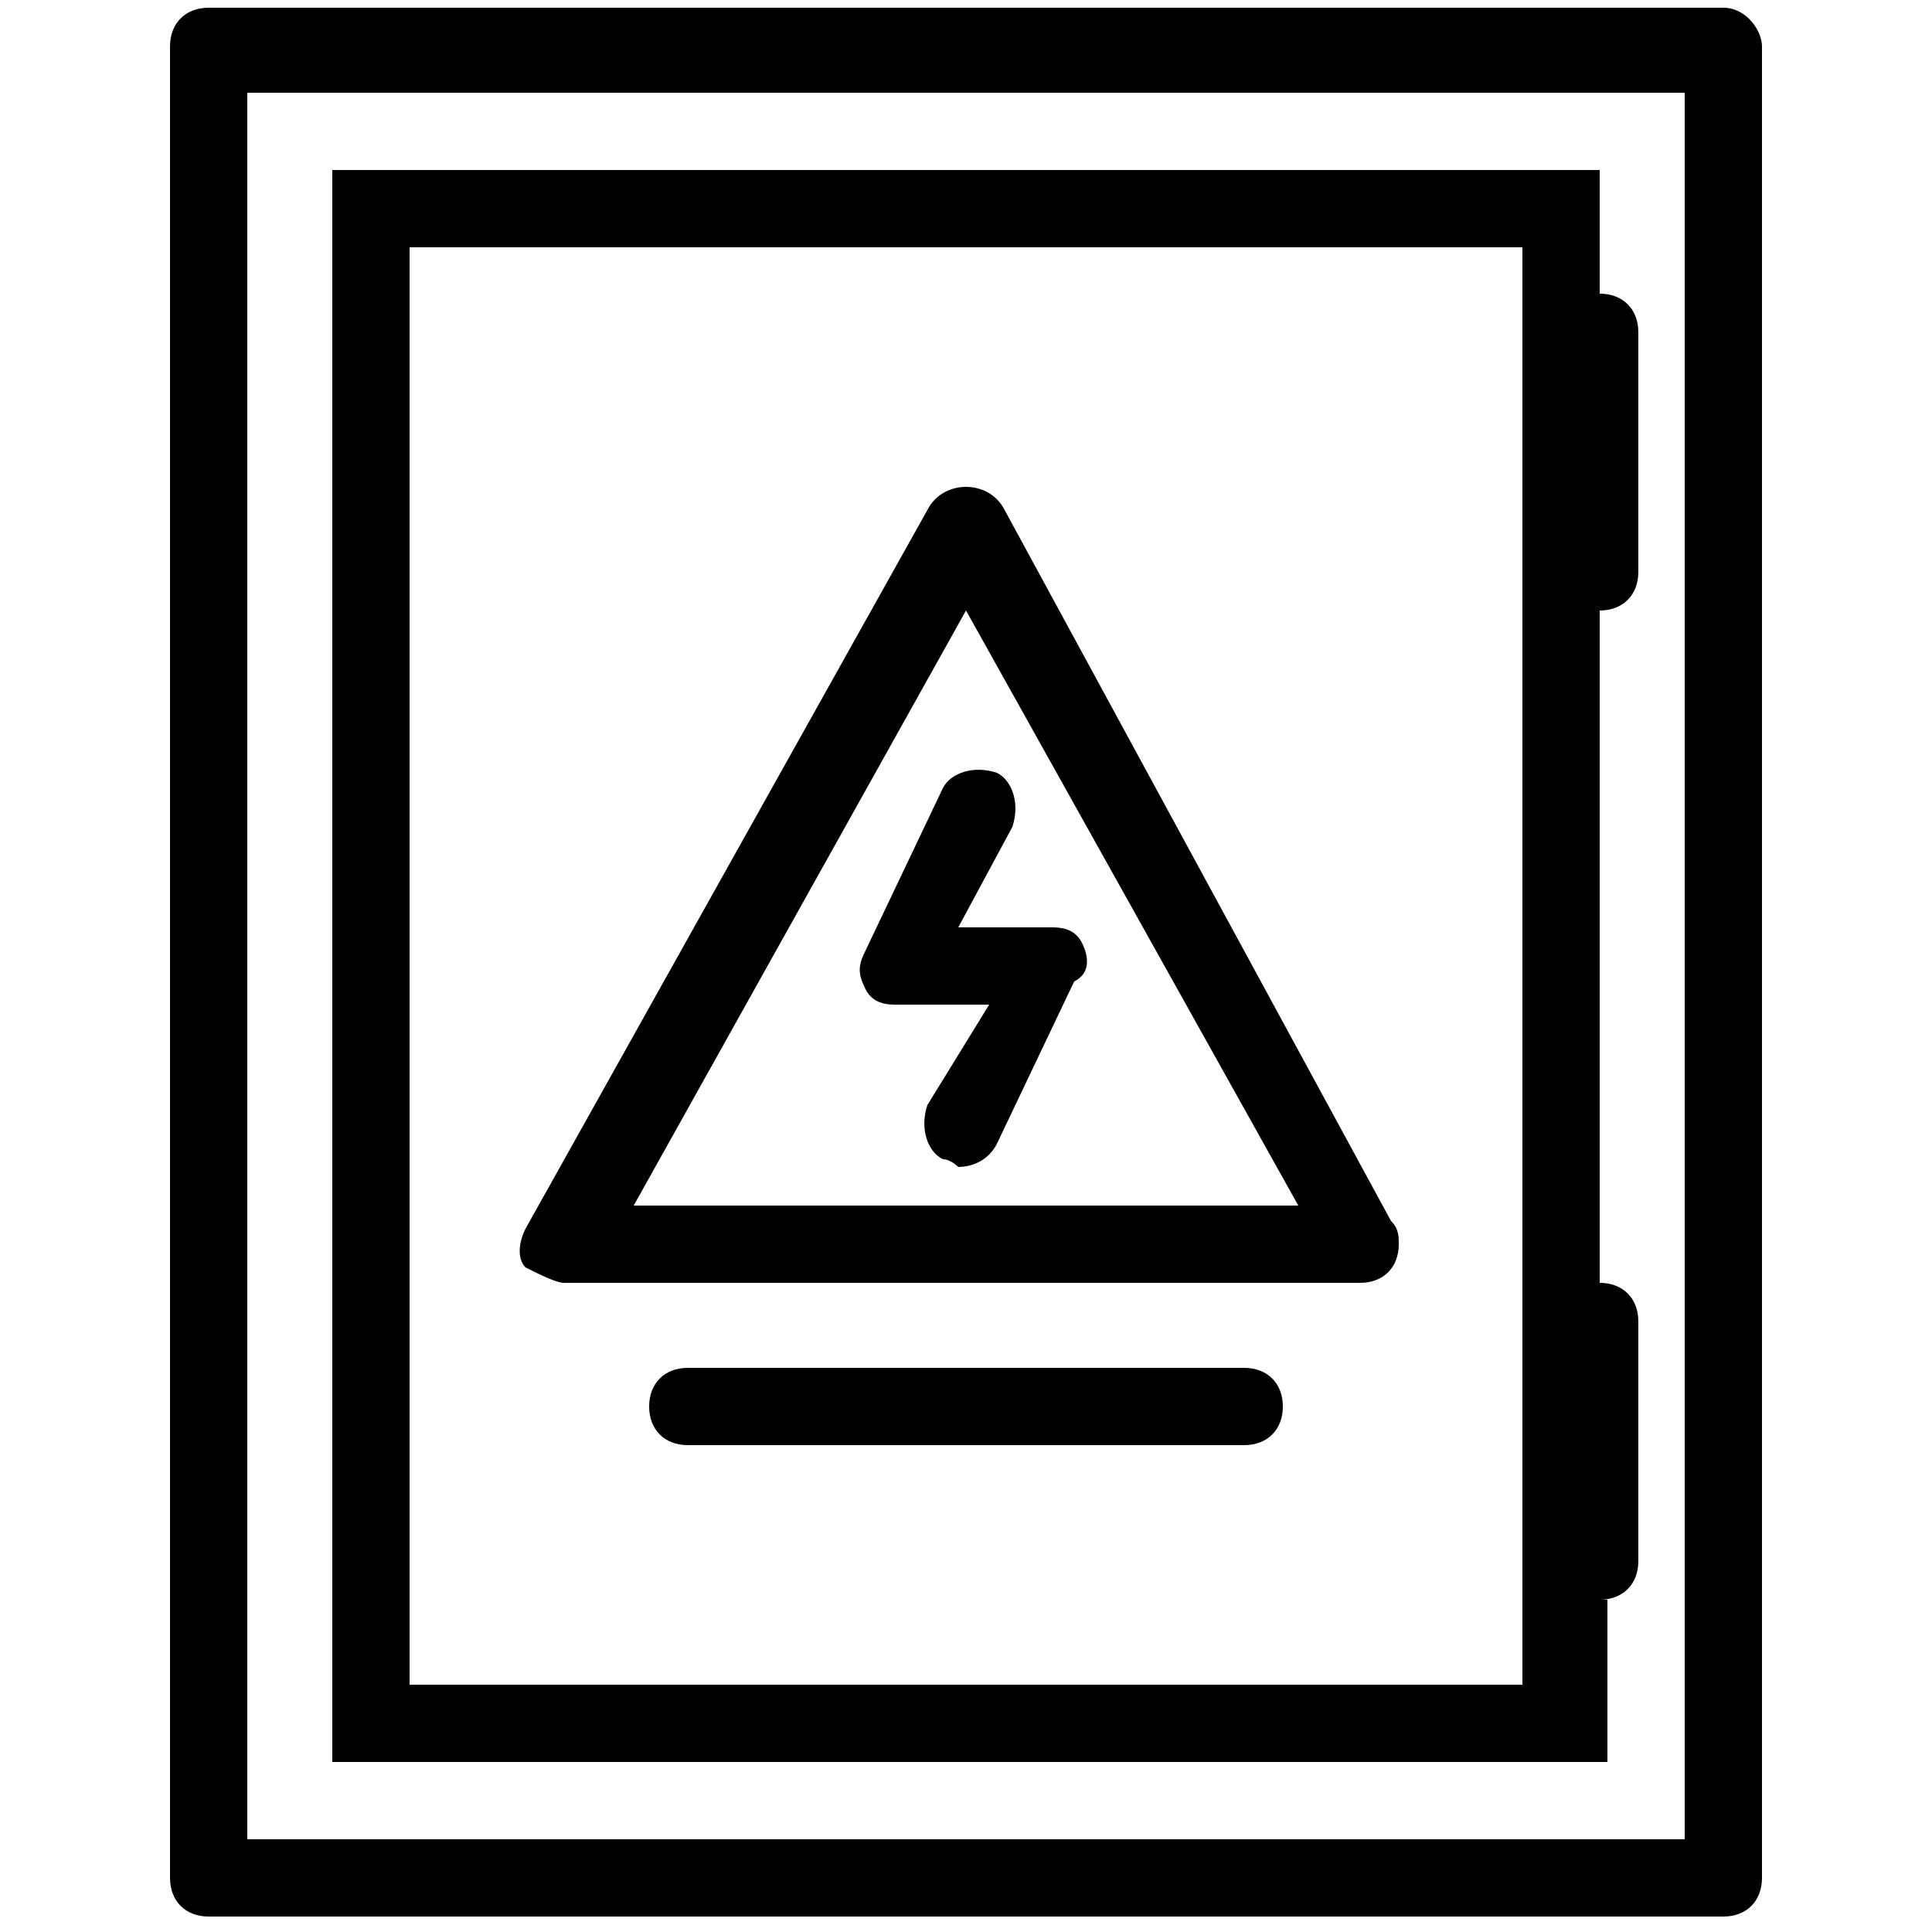
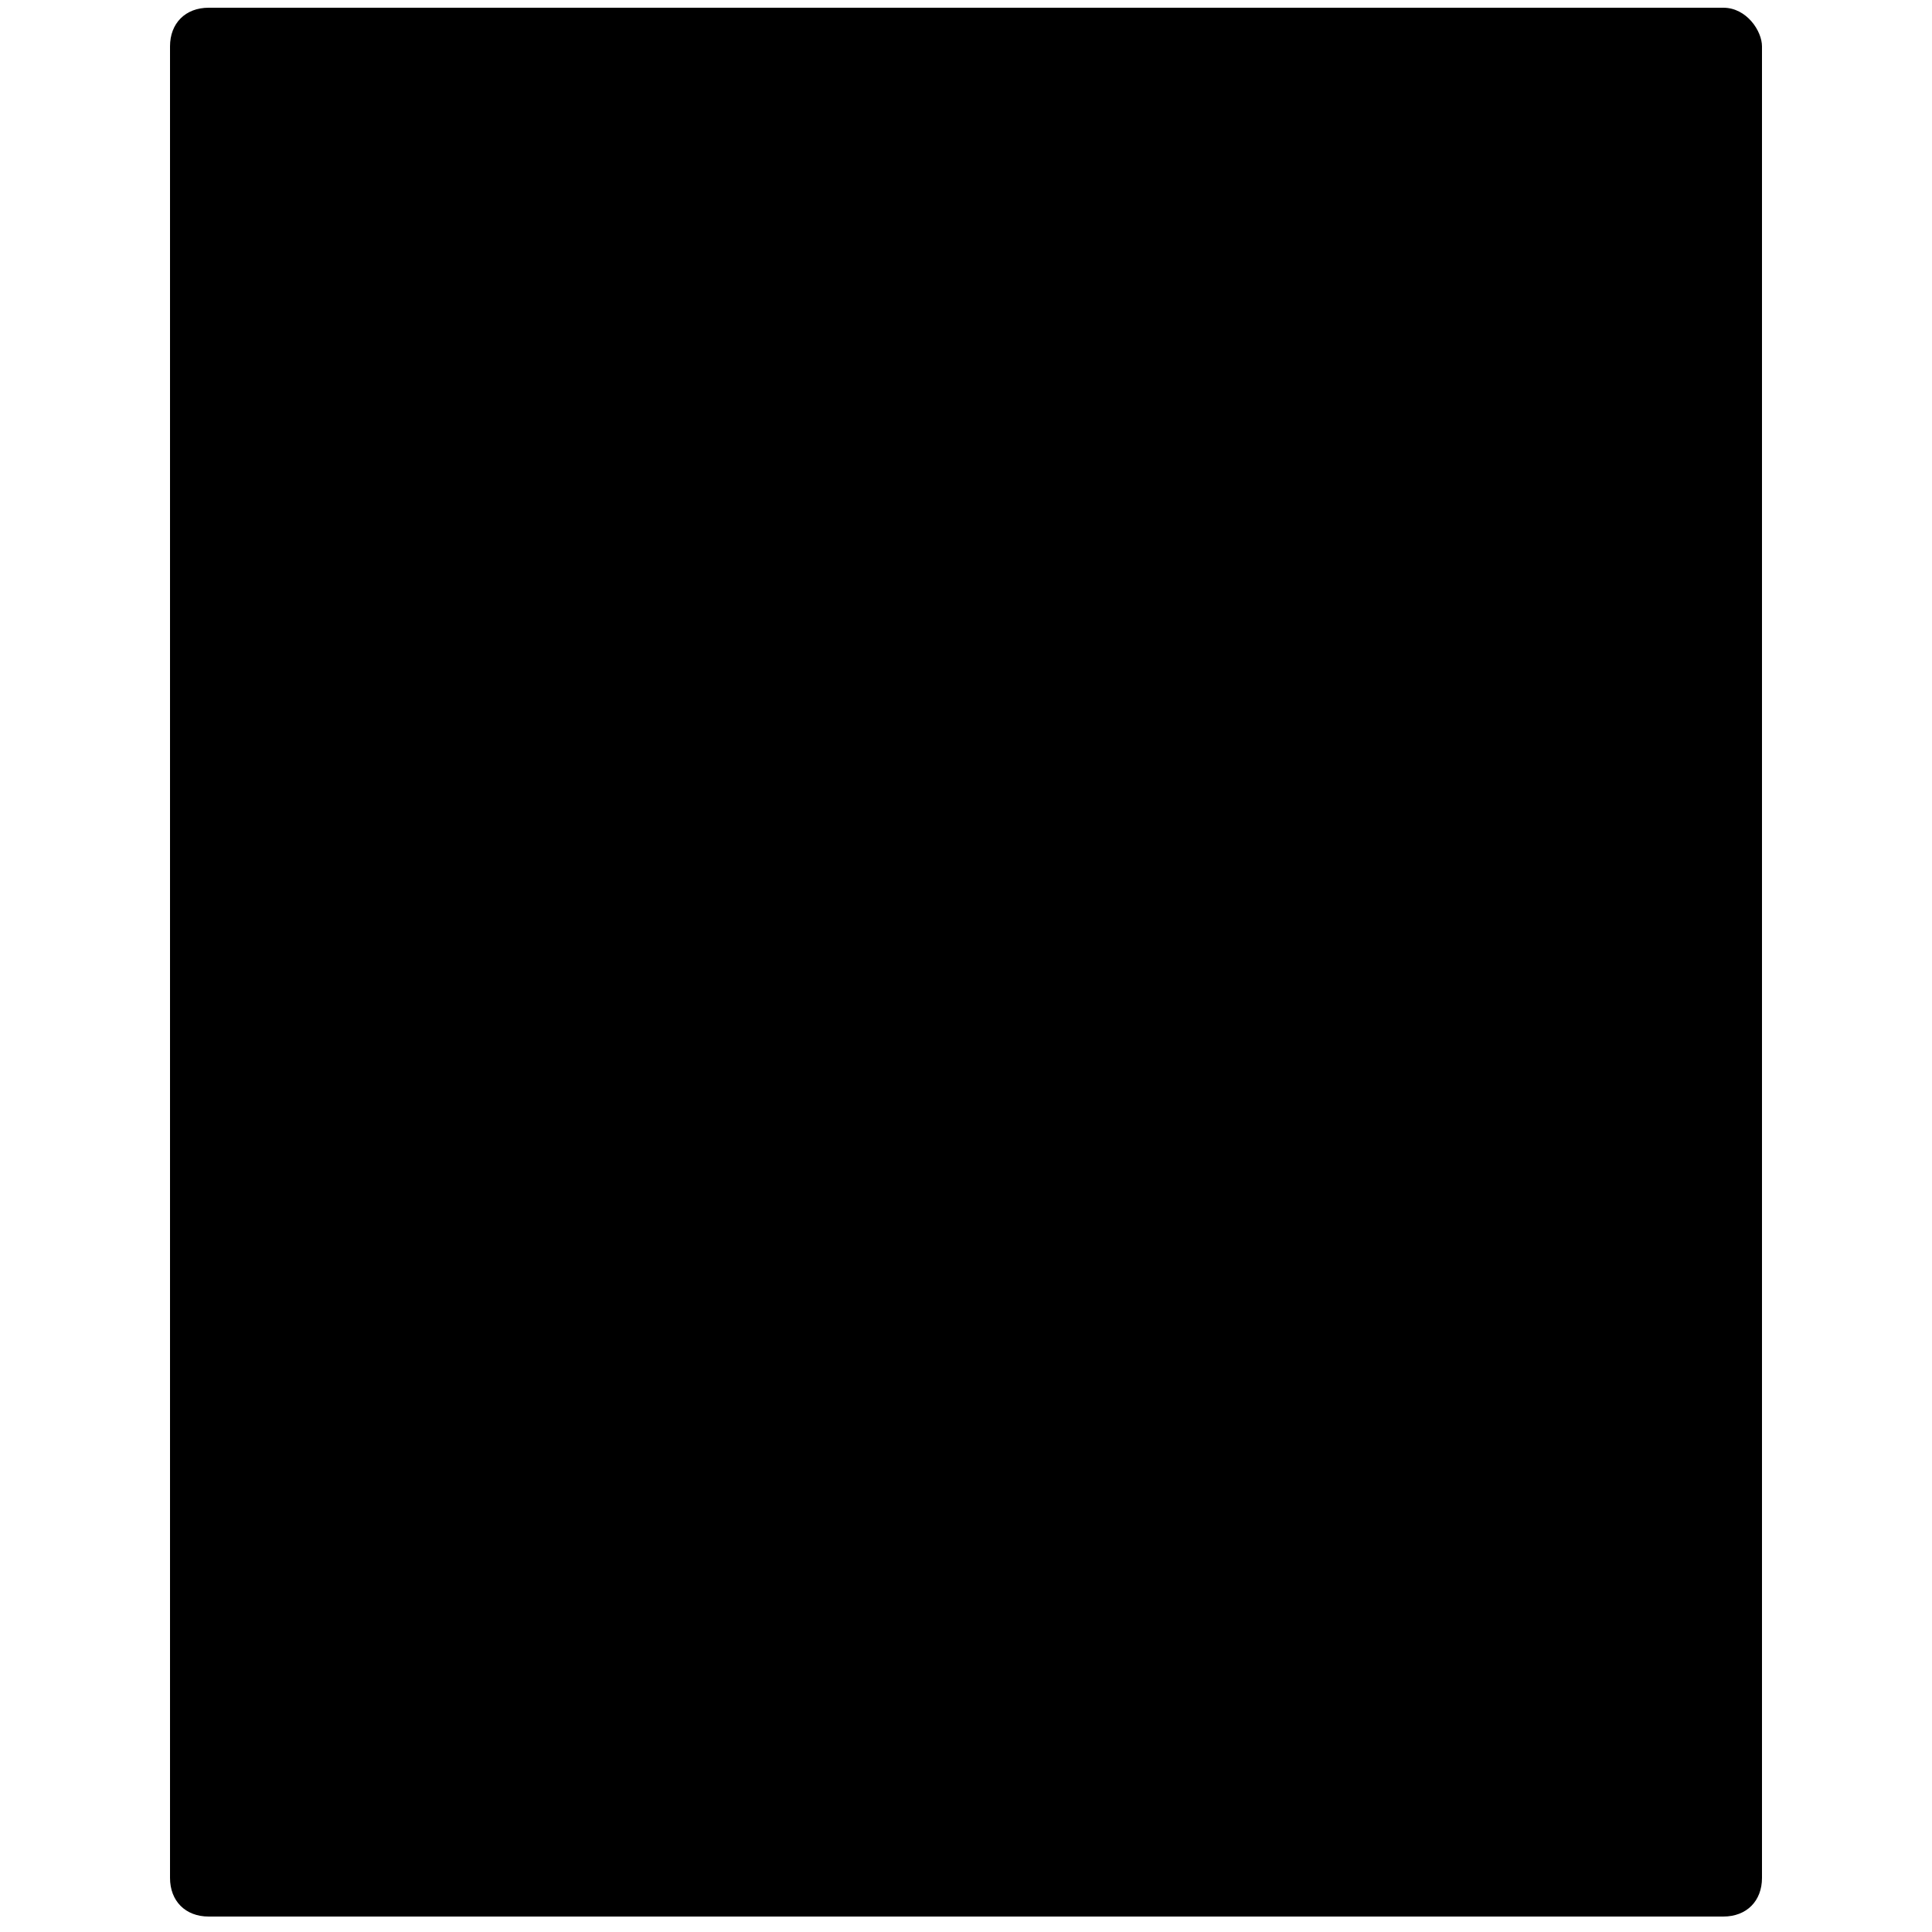
<svg xmlns="http://www.w3.org/2000/svg" version="1.1" id="Power-Distribution" x="0px" y="0px" viewBox="0 0 25 25" style="enable-background:new 0 0 25 25;" xml:space="preserve">
  <g>
    <g>
      <g>
-         <path d="M22.3,0.1H2.7c-0.3,0-0.5,0.2-0.5,0.5v23.7c0,0.3,0.2,0.5,0.5,0.5h19.6c0.3,0,0.5-0.2,0.5-0.5V0.6     C22.8,0.4,22.6,0.1,22.3,0.1z M21.8,23.8H3.2V1.2h18.6V23.8z" />
+         <path d="M22.3,0.1H2.7c-0.3,0-0.5,0.2-0.5,0.5v23.7c0,0.3,0.2,0.5,0.5,0.5h19.6c0.3,0,0.5-0.2,0.5-0.5V0.6     C22.8,0.4,22.6,0.1,22.3,0.1z M21.8,23.8H3.2h18.6V23.8z" />
        <path d="M20.7,20.7c0.3,0,0.5-0.2,0.5-0.5v-3.1c0-0.3-0.2-0.5-0.5-0.5V7.9c0.3,0,0.5-0.2,0.5-0.5V4.3c0-0.3-0.2-0.5-0.5-0.5V2.2     H4.3v20.6h16.5V20.7z M19.7,21.8H5.3V3.2h14.4V21.8z" />
        <path d="M7.3,16.6h10.3c0,0,0,0,0,0c0.3,0,0.5-0.2,0.5-0.5c0-0.1,0-0.2-0.1-0.3L13,6.6c-0.1-0.2-0.3-0.3-0.5-0.3     c-0.2,0-0.4,0.1-0.5,0.3l-5.2,9.3c-0.1,0.2-0.1,0.4,0,0.5C7,16.5,7.2,16.6,7.3,16.6z M12.5,7.9l4.3,7.7H8.2L12.5,7.9z" />
        <path d="M14,12.2c-0.1-0.2-0.3-0.2-0.4-0.2h-1.2l0.7-1.3c0.1-0.3,0-0.6-0.2-0.7c-0.3-0.1-0.6,0-0.7,0.2l-1,2.1     c-0.1,0.2-0.1,0.3,0,0.5c0.1,0.2,0.3,0.2,0.4,0.2h1.2L12,14.3c-0.1,0.3,0,0.6,0.2,0.7c0.1,0,0.2,0.1,0.2,0.1     c0.2,0,0.4-0.1,0.5-0.3l1-2.1C14.1,12.6,14.1,12.4,14,12.2z" />
-         <path d="M16.1,17.7H8.9c-0.3,0-0.5,0.2-0.5,0.5c0,0.3,0.2,0.5,0.5,0.5h7.2c0.3,0,0.5-0.2,0.5-0.5C16.6,17.9,16.4,17.7,16.1,17.7z     " />
      </g>
    </g>
  </g>
</svg>